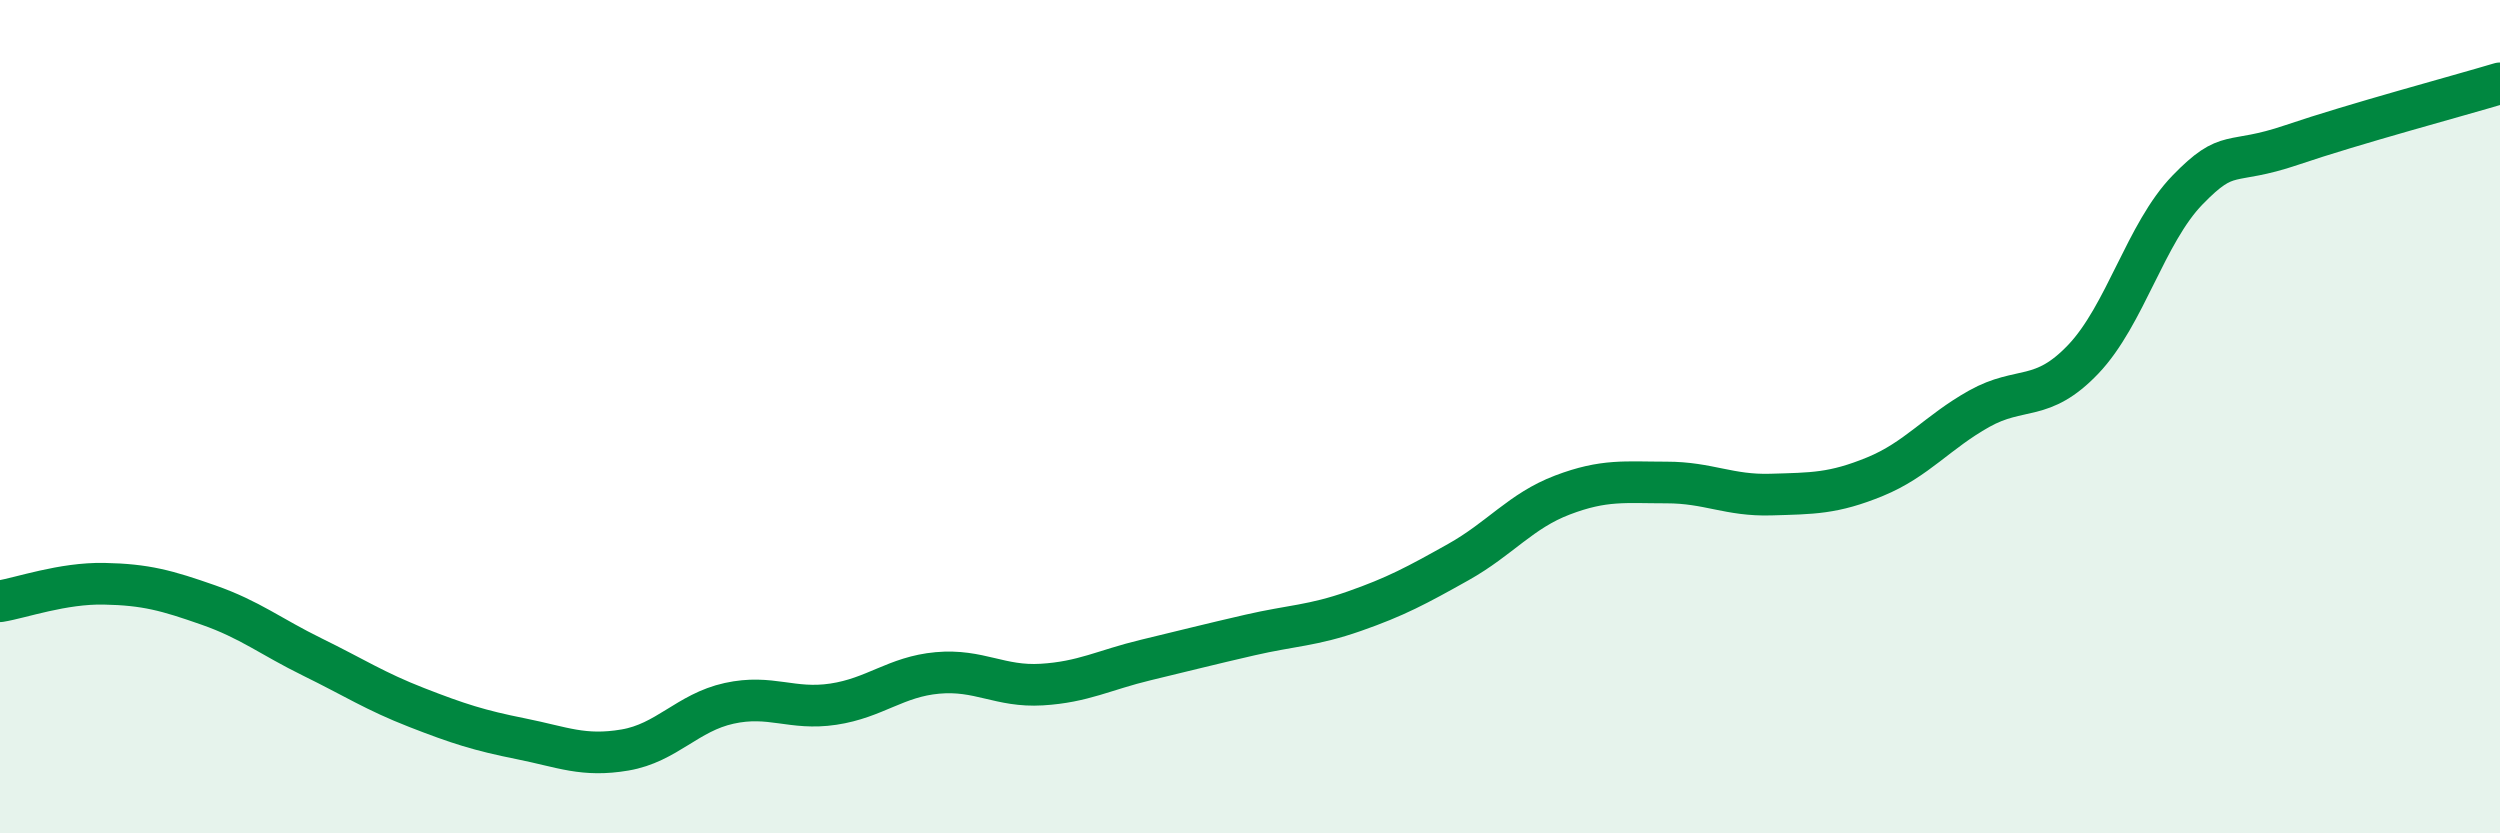
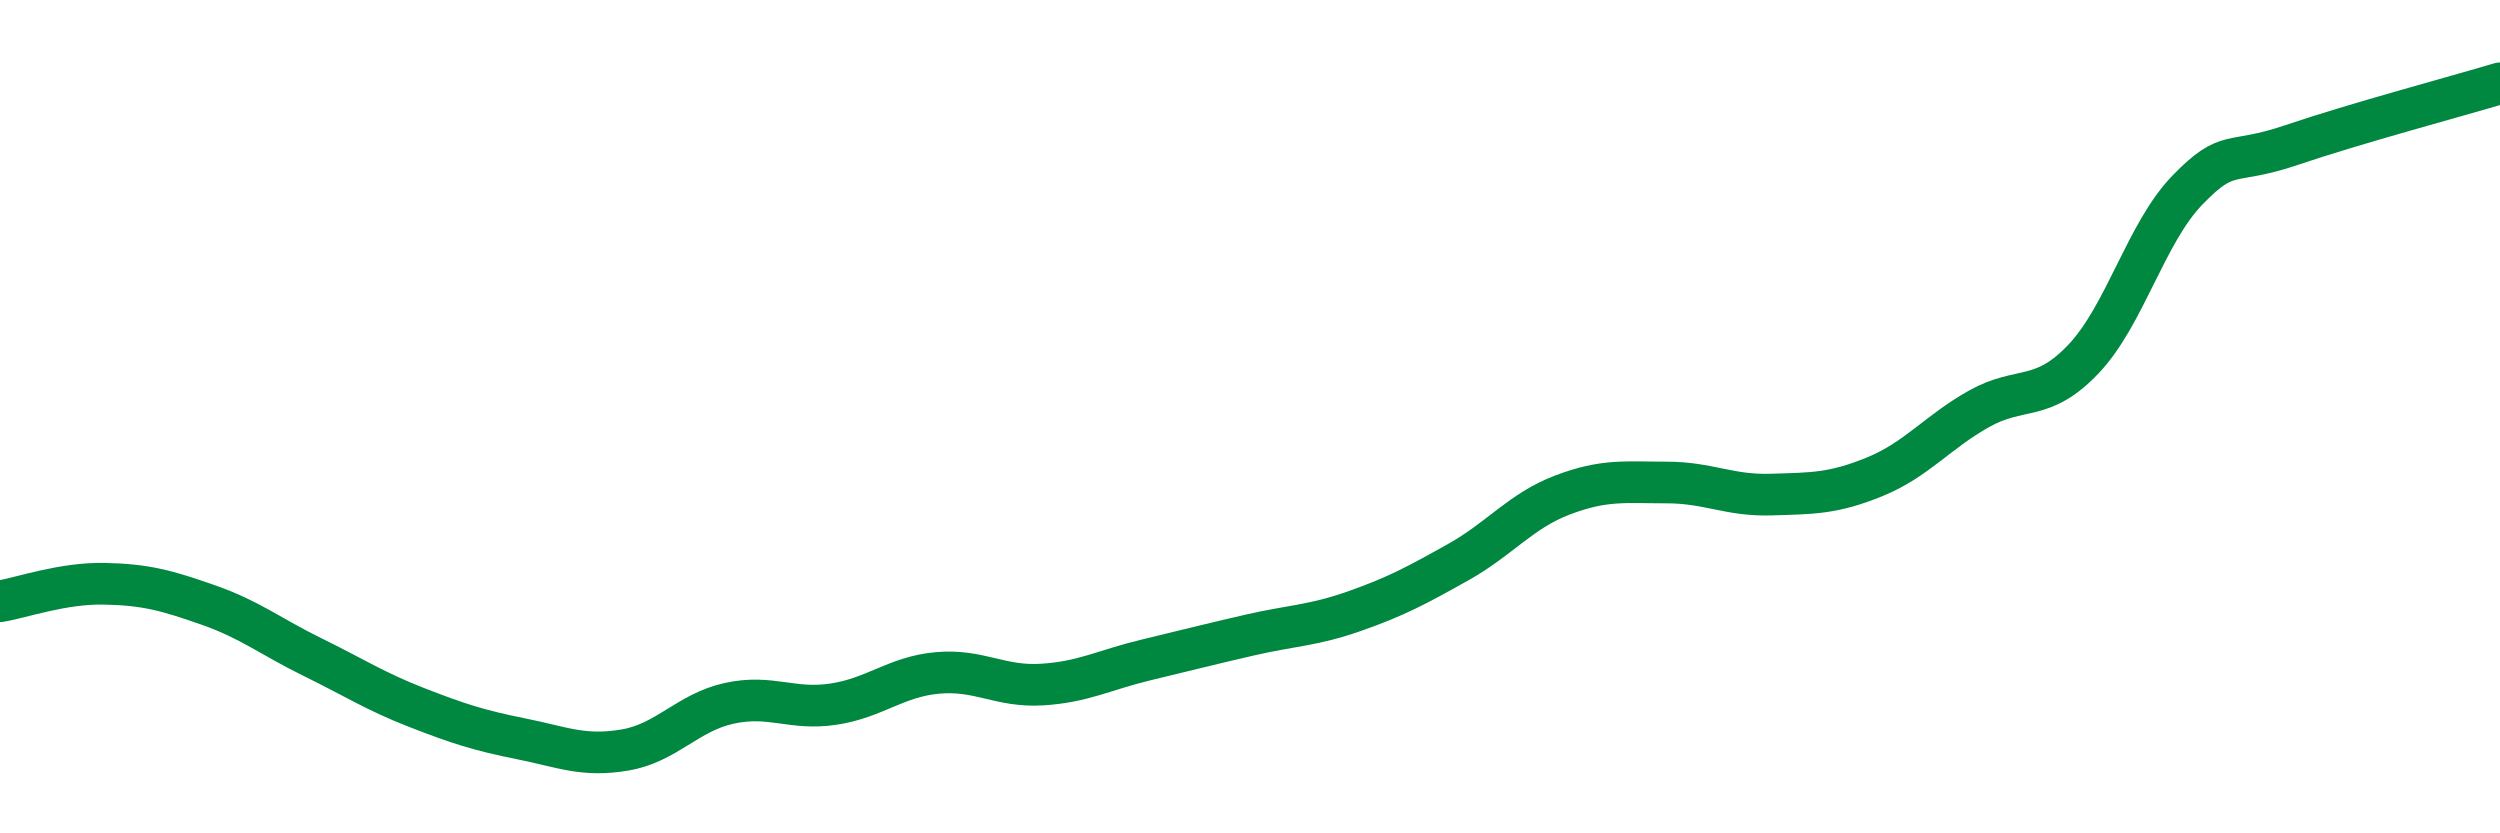
<svg xmlns="http://www.w3.org/2000/svg" width="60" height="20" viewBox="0 0 60 20">
-   <path d="M 0,14.43 C 0.5,14.35 1.5,13.99 2.5,14.01 C 3.5,14.03 4,14.17 5,14.52 C 6,14.87 6.5,15.28 7.5,15.77 C 8.5,16.26 9,16.59 10,16.98 C 11,17.37 11.5,17.53 12.5,17.73 C 13.5,17.93 14,18.17 15,18 C 16,17.83 16.5,17.1 17.5,16.88 C 18.5,16.66 19,17.05 20,16.9 C 21,16.75 21.5,16.24 22.5,16.15 C 23.5,16.06 24,16.49 25,16.43 C 26,16.37 26.5,16.08 27.5,15.84 C 28.5,15.6 29,15.47 30,15.24 C 31,15.01 31.5,15.02 32.5,14.67 C 33.5,14.32 34,14.05 35,13.49 C 36,12.93 36.5,12.26 37.5,11.88 C 38.5,11.5 39,11.58 40,11.58 C 41,11.58 41.5,11.9 42.5,11.87 C 43.5,11.84 44,11.85 45,11.44 C 46,11.03 46.5,10.37 47.5,9.81 C 48.5,9.25 49,9.67 50,8.62 C 51,7.57 51.5,5.59 52.5,4.56 C 53.5,3.53 53.5,3.99 55,3.48 C 56.5,2.97 59,2.3 60,2L60 20L0 20Z" fill="#008740" opacity="0.1" stroke-linecap="round" stroke-linejoin="round" />
  <path d="M 0,14.43 C 0.5,14.35 1.5,13.99 2.5,14.01 C 3.5,14.03 4,14.17 5,14.52 C 6,14.87 6.5,15.28 7.5,15.77 C 8.5,16.26 9,16.59 10,16.98 C 11,17.37 11.5,17.53 12.5,17.73 C 13.5,17.93 14,18.17 15,18 C 16,17.83 16.5,17.1 17.5,16.88 C 18.5,16.66 19,17.05 20,16.9 C 21,16.75 21.5,16.24 22.5,16.15 C 23.5,16.06 24,16.49 25,16.43 C 26,16.37 26.5,16.08 27.5,15.84 C 28.5,15.6 29,15.47 30,15.24 C 31,15.01 31.5,15.02 32.5,14.67 C 33.5,14.32 34,14.05 35,13.49 C 36,12.93 36.5,12.26 37.5,11.88 C 38.5,11.5 39,11.58 40,11.58 C 41,11.58 41.5,11.9 42.5,11.87 C 43.5,11.84 44,11.85 45,11.44 C 46,11.03 46.5,10.37 47.5,9.81 C 48.5,9.25 49,9.67 50,8.62 C 51,7.57 51.5,5.59 52.5,4.56 C 53.5,3.53 53.5,3.99 55,3.48 C 56.5,2.97 59,2.3 60,2" stroke="#008740" stroke-width="1" fill="none" stroke-linecap="round" stroke-linejoin="round" />
</svg>